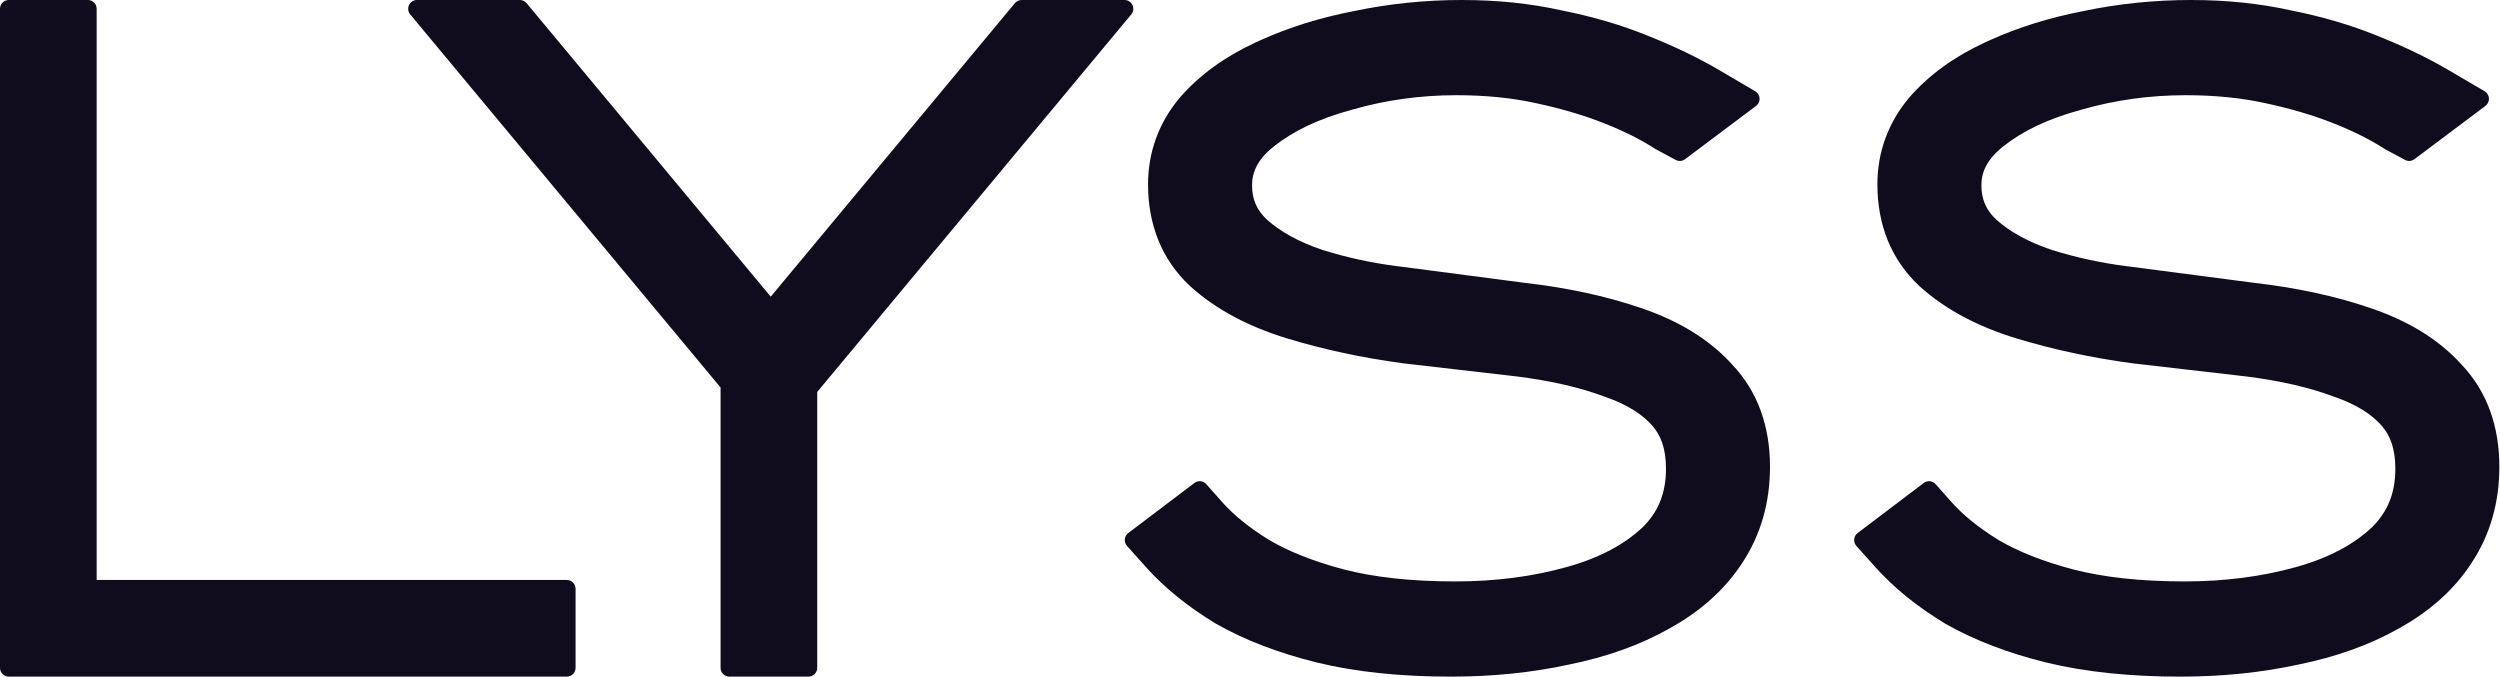
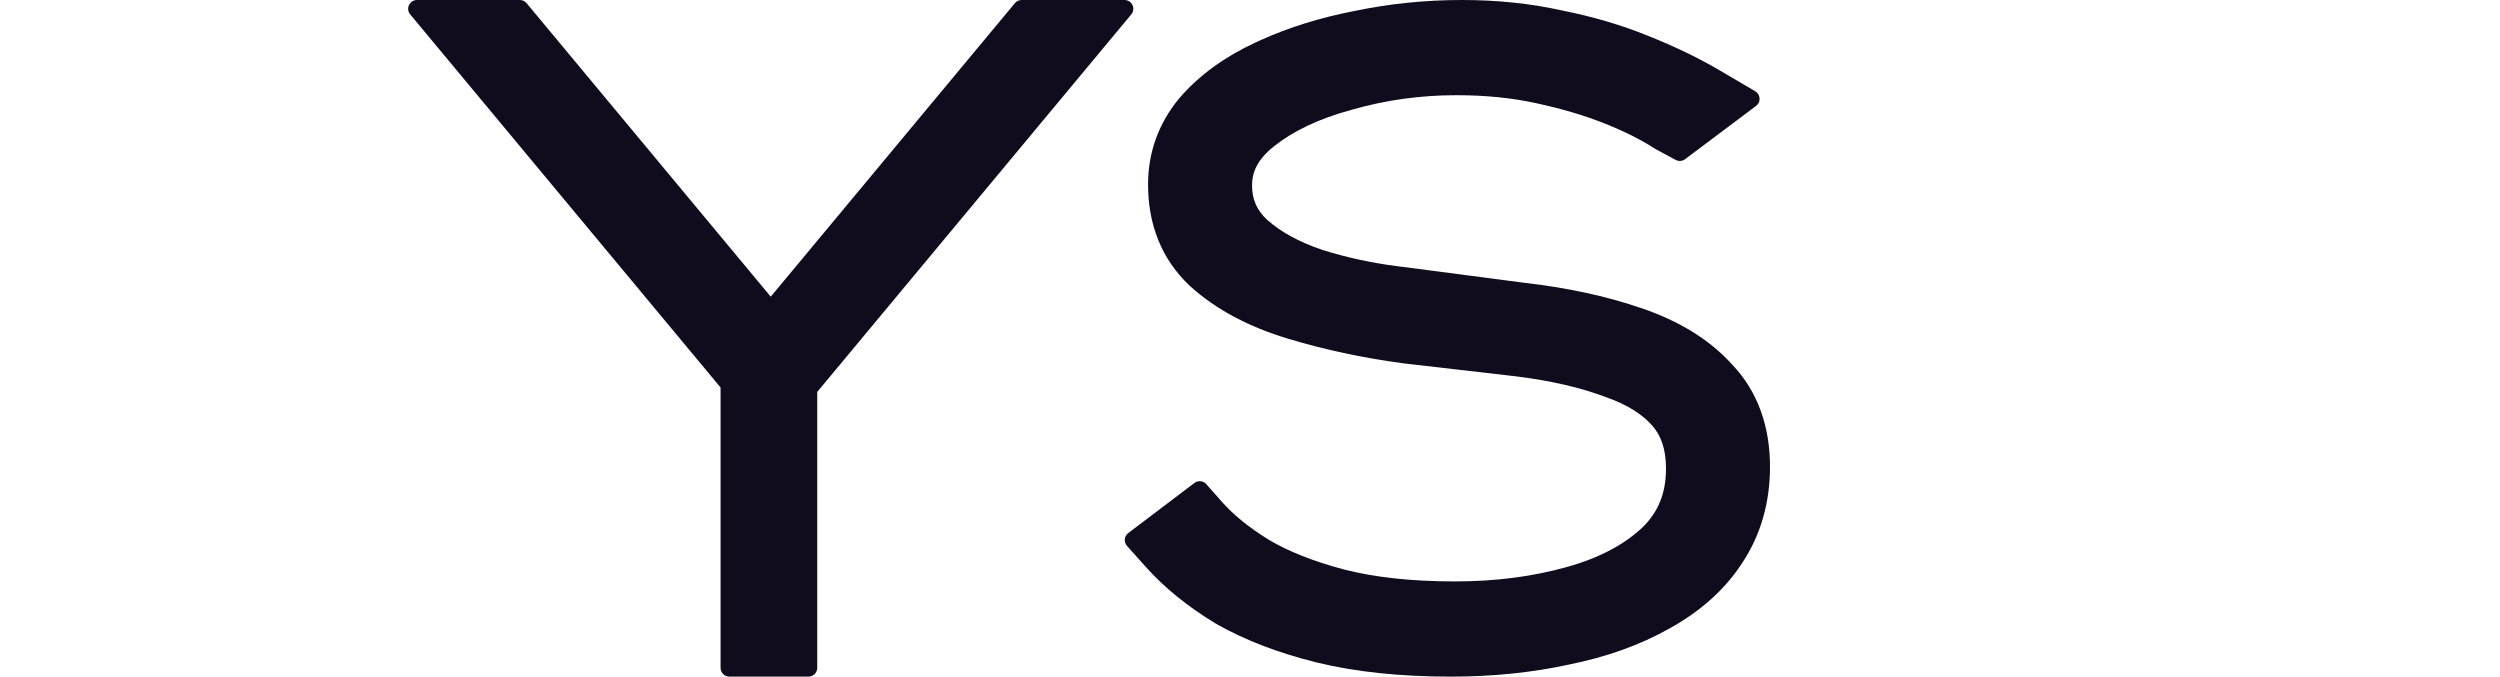
<svg xmlns="http://www.w3.org/2000/svg" fill="none" viewBox="0 0 569 154" height="154" width="569">
  <path fill="#110B1E" d="M332.702 0C340.701 5.32904e-05 348.278 0.773 355.406 2.359C362.46 3.764 369.005 5.674 375.009 8.122C381.012 10.503 386.489 13.13 391.407 16.02L399.499 20.776C400.729 21.5 400.828 23.244 399.686 24.101L383.523 36.231C382.899 36.7 382.06 36.763 381.374 36.393L376.782 33.917C373.631 31.872 369.77 29.911 365.135 28.072C360.592 26.27 355.422 24.731 349.595 23.481L349.551 23.472C344.177 22.287 338.154 21.668 331.447 21.668C323.309 21.668 315.432 22.762 307.796 24.943L307.74 24.96L307.683 24.976C300.098 27.022 294.294 29.861 289.986 33.279C286.173 36.304 284.968 39.193 284.968 42.176C284.968 45.365 286.028 47.819 288.392 50.027C291.411 52.704 295.539 55.056 301.044 56.902C306.515 58.611 312.208 59.846 318.129 60.602L319.322 60.747L319.437 60.761L346.755 64.34C356.529 65.455 365.431 67.346 373.402 70.077C381.827 72.907 388.933 77.102 394.229 82.957C400.178 89.201 402.852 97.237 402.852 106.252C402.852 114.26 400.816 121.63 396.559 128.081L396.56 128.083C392.571 134.246 386.939 139.184 380.011 143.016L380.01 143.017C373.305 146.816 365.631 149.528 357.105 151.255L357.102 151.254C348.658 153.096 339.679 154 330.193 154C318.864 154 308.678 152.965 299.724 150.79L299.706 150.786L299.687 150.781C291.113 148.655 283.469 145.766 276.863 142.022L276.76 141.964L276.659 141.902C270.436 138.127 265.108 133.866 260.812 129.063L256.509 124.252C255.73 123.381 255.861 122.03 256.793 121.324L271.844 109.926C272.677 109.295 273.855 109.412 274.548 110.193L278.201 114.311C280.73 117.162 284.235 120.055 288.892 122.922C293.283 125.497 298.894 127.759 305.865 129.604C312.732 131.379 321.139 132.332 331.197 132.332C340.419 132.332 348.888 131.217 356.643 129.045C364.197 126.93 369.806 123.833 373.849 120.018C377.362 116.583 379.18 112.331 379.18 106.65C379.18 102.068 377.963 99.067 376.114 96.939C373.912 94.406 370.467 92.084 365.236 90.289L365.131 90.253L365.027 90.214C359.735 88.231 353.182 86.689 345.264 85.683L319.5 82.707L319.424 82.698L319.35 82.689C310.102 81.442 301.32 79.566 293.019 77.044C284.321 74.401 276.851 70.525 270.941 65.189L270.889 65.143L270.838 65.095C264.352 59.029 261.297 51.055 261.296 41.977C261.297 34.662 263.713 28.034 268.386 22.384L268.445 22.314L268.505 22.245C273.031 17.023 278.832 12.885 285.668 9.714L286.961 9.118C293.459 6.188 300.523 4.005 308.113 2.533C316.148 0.843 324.348 3.47463e-06 332.702 0Z" />
-   <path fill="#110B1E" d="M498.702 0C506.701 2.97038e-05 514.278 0.773 521.406 2.359C528.46 3.764 535.005 5.674 541.009 8.122C547.012 10.503 552.489 13.13 557.407 16.02L565.499 20.776C566.73 21.5 566.828 23.244 565.686 24.101L549.523 36.231C548.899 36.7 548.06 36.763 547.374 36.393L542.782 33.917C539.631 31.872 535.77 29.911 531.135 28.072C526.592 26.27 521.422 24.731 515.595 23.481L515.551 23.472C510.177 22.287 504.154 21.668 497.447 21.668C489.309 21.668 481.432 22.762 473.795 24.943L473.74 24.96L473.683 24.976C466.098 27.022 460.294 29.861 455.986 33.279C452.173 36.304 450.968 39.193 450.968 42.176C450.968 45.365 452.028 47.82 454.392 50.027C457.411 52.704 461.539 55.056 467.043 56.902C472.515 58.611 478.207 59.846 484.128 60.602L485.322 60.747L485.437 60.761L512.754 64.34C522.529 65.455 531.431 67.346 539.402 70.077C547.827 72.907 554.933 77.102 560.229 82.957C566.178 89.201 568.852 97.237 568.852 106.252C568.852 114.26 566.816 121.63 562.559 128.081L562.56 128.083C558.571 134.246 552.939 139.184 546.011 143.016L546.01 143.017C539.305 146.816 531.631 149.528 523.105 151.255L523.102 151.254C514.658 153.096 505.679 154 496.193 154C484.864 154 474.678 152.965 465.724 150.79L465.706 150.786L465.687 150.781C457.113 148.655 449.469 145.766 442.863 142.022L442.76 141.964L442.659 141.902C436.436 138.127 431.108 133.866 426.812 129.063L422.509 124.252C421.73 123.381 421.861 122.03 422.792 121.324L437.844 109.926C438.677 109.295 439.855 109.412 440.548 110.193L444.201 114.311C446.73 117.162 450.235 120.055 454.892 122.922C459.283 125.497 464.894 127.759 471.865 129.604C478.732 131.379 487.139 132.332 497.197 132.332C506.419 132.332 514.888 131.217 522.643 129.045C530.197 126.93 535.806 123.833 539.849 120.018C543.362 116.583 545.18 112.331 545.18 106.65C545.18 102.068 543.963 99.067 542.114 96.939C539.912 94.406 536.467 92.084 531.236 90.289L531.131 90.253L531.027 90.214C525.735 88.231 519.182 86.689 511.264 85.683L485.5 82.707L485.424 82.698L485.35 82.689C476.102 81.442 467.32 79.566 459.019 77.044C450.321 74.401 442.851 70.525 436.941 65.189L436.889 65.143L436.838 65.095C430.352 59.029 427.296 51.055 427.296 41.977C427.296 34.662 429.713 28.034 434.386 22.384L434.445 22.314L434.505 22.245C439.031 17.023 444.832 12.885 451.667 9.714L452.96 9.118C459.459 6.188 466.522 4.005 474.113 2.533C482.148 0.843 490.348 1.98967e-05 498.702 0Z" />
  <path fill="#110B1E" d="M118.315 0C118.909 5.1997e-06 119.472 0.264 119.852 0.721L175.42 67.522L230.989 0.721C231.368 0.264 231.933 8.58344e-05 232.527 0H255.94C257.635 1.84853e-05 258.561 1.976 257.477 3.279L186.001 89.203V152C186.001 153.104 185.106 154 184.001 154H166.001C164.897 154 164.001 153.104 164.001 152V88.195L93.362 3.279C92.279 1.976 93.206 0 94.9 0H118.315Z" />
-   <path fill="#110B1E" d="M20 0C21.105 0 22 0.895 22 2V132H129C130.105 132 131 132.895 131 134V152C131 153.105 130.105 154 129 154H2C0.895 154 0 153.105 0 152V2C3.86559e-07 0.895 0.895 3.22128e-08 2 0H20Z" />
</svg>